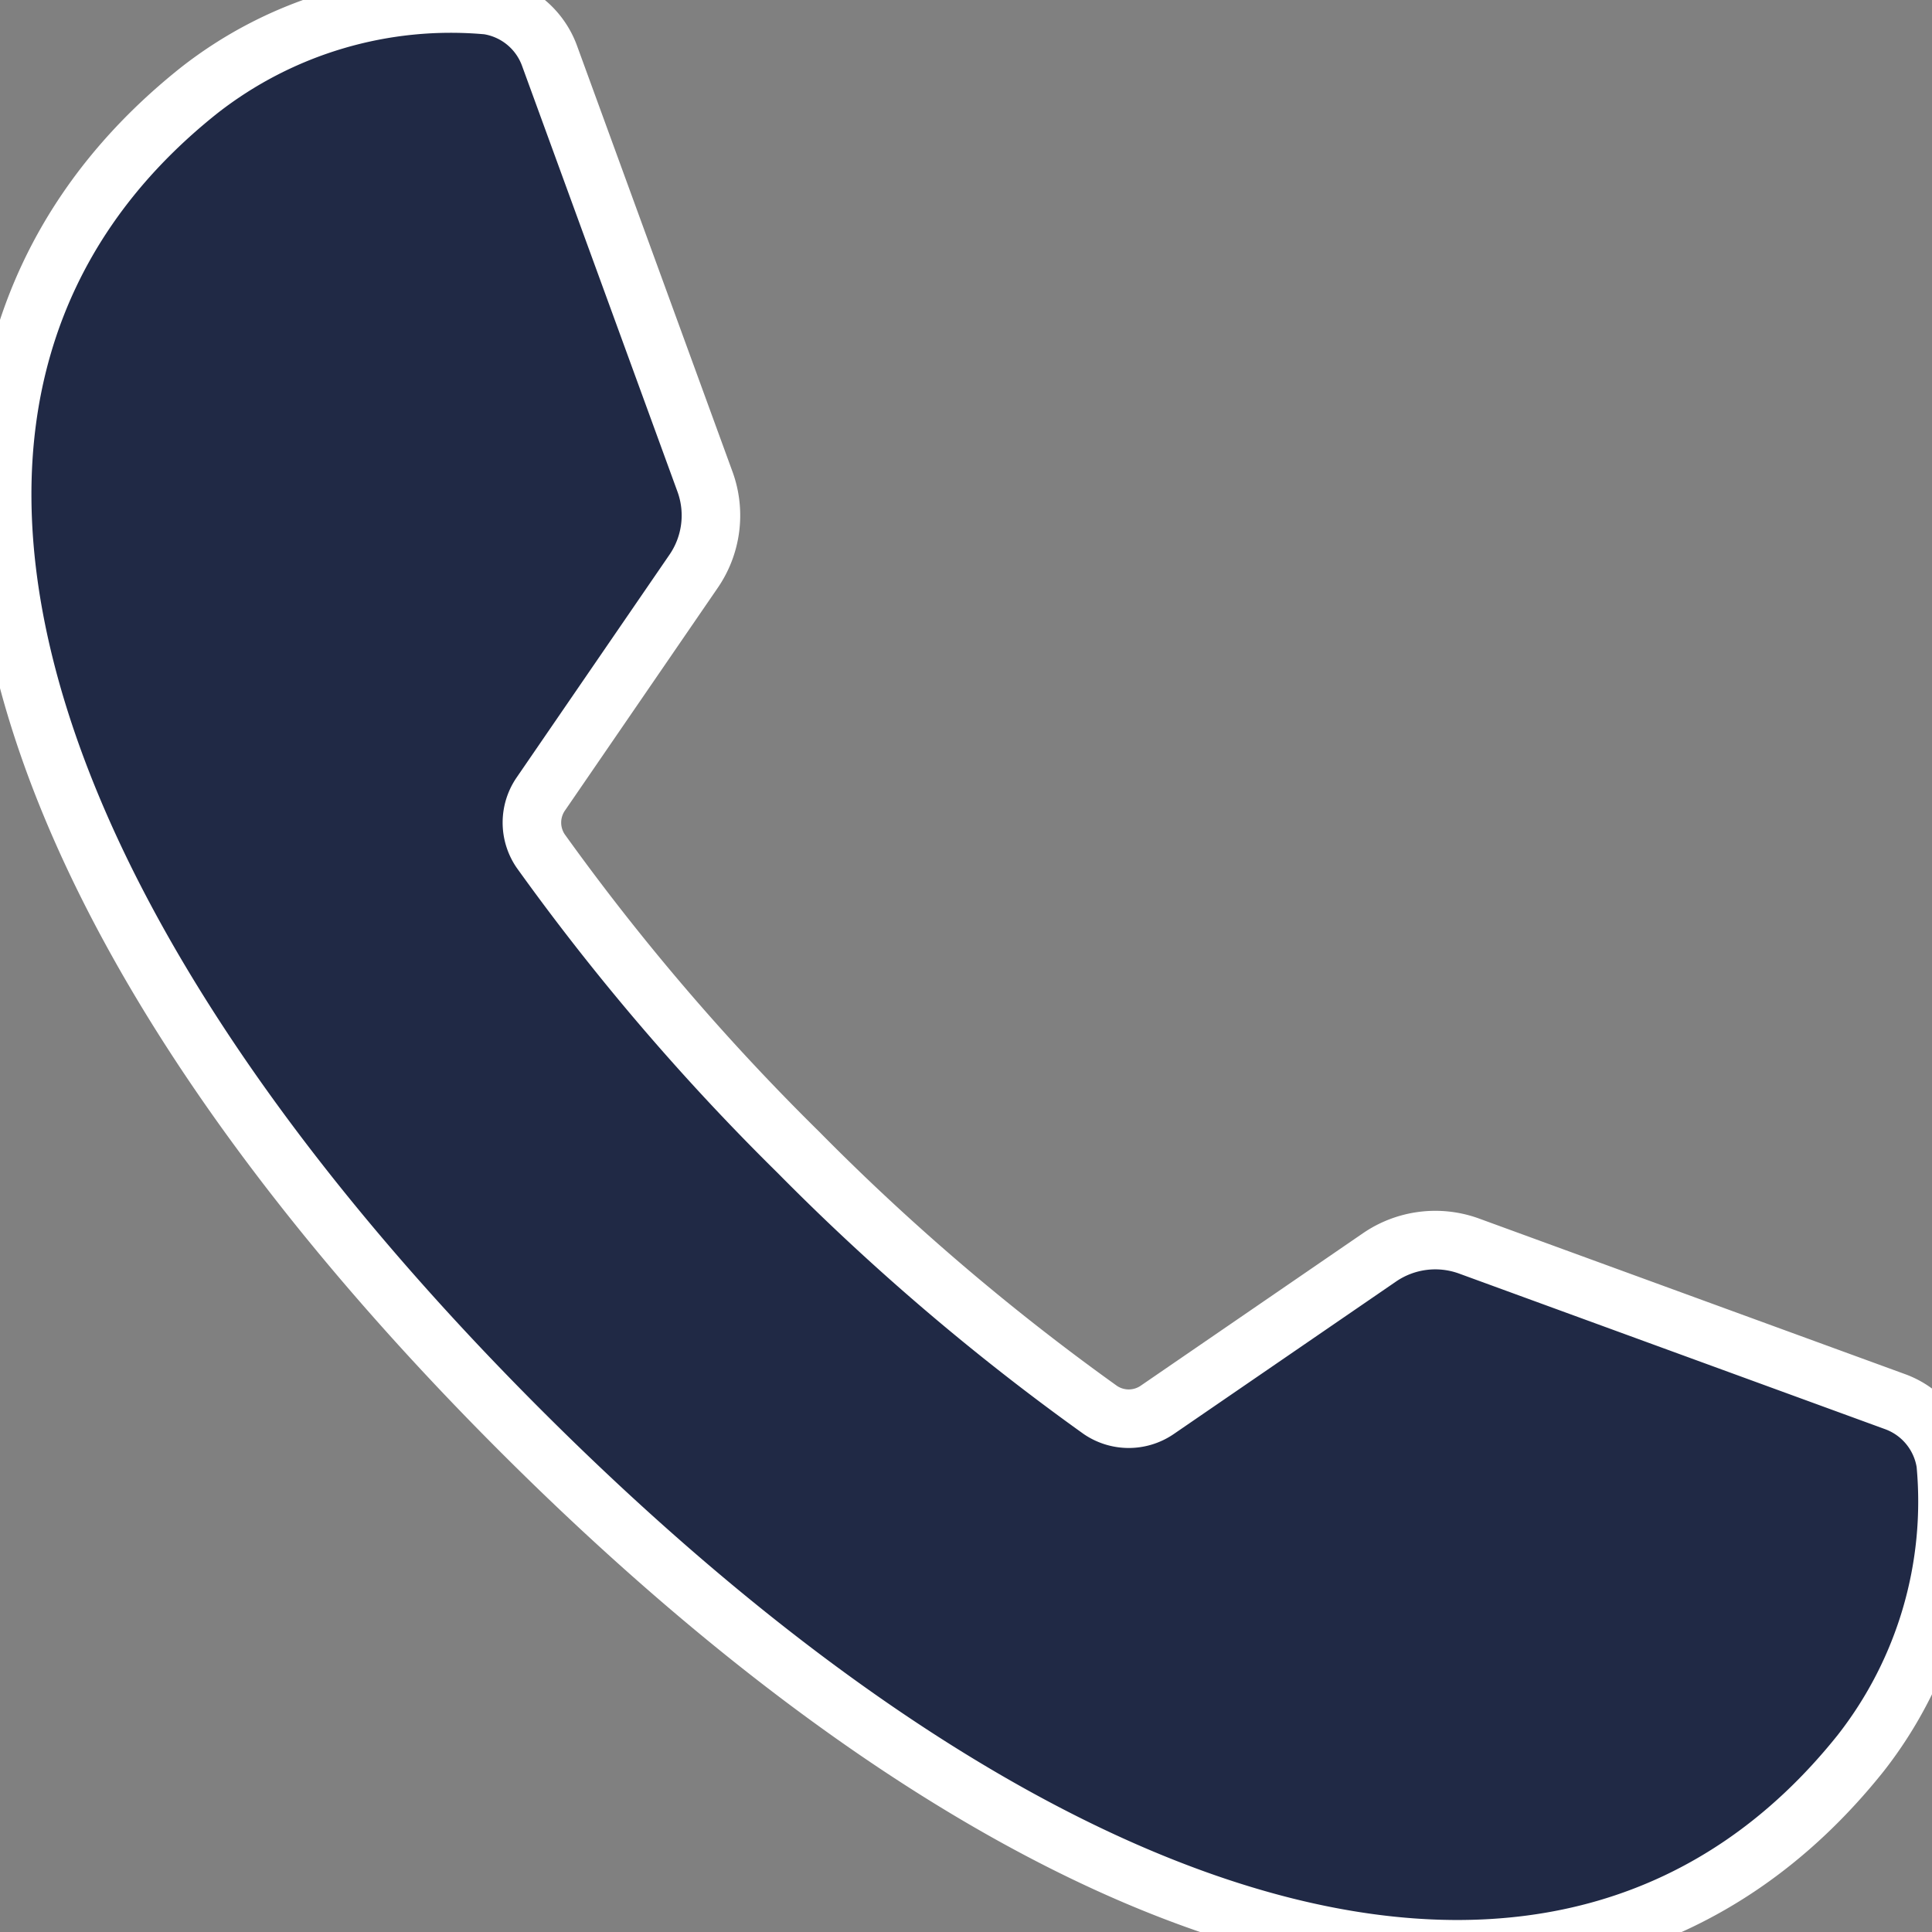
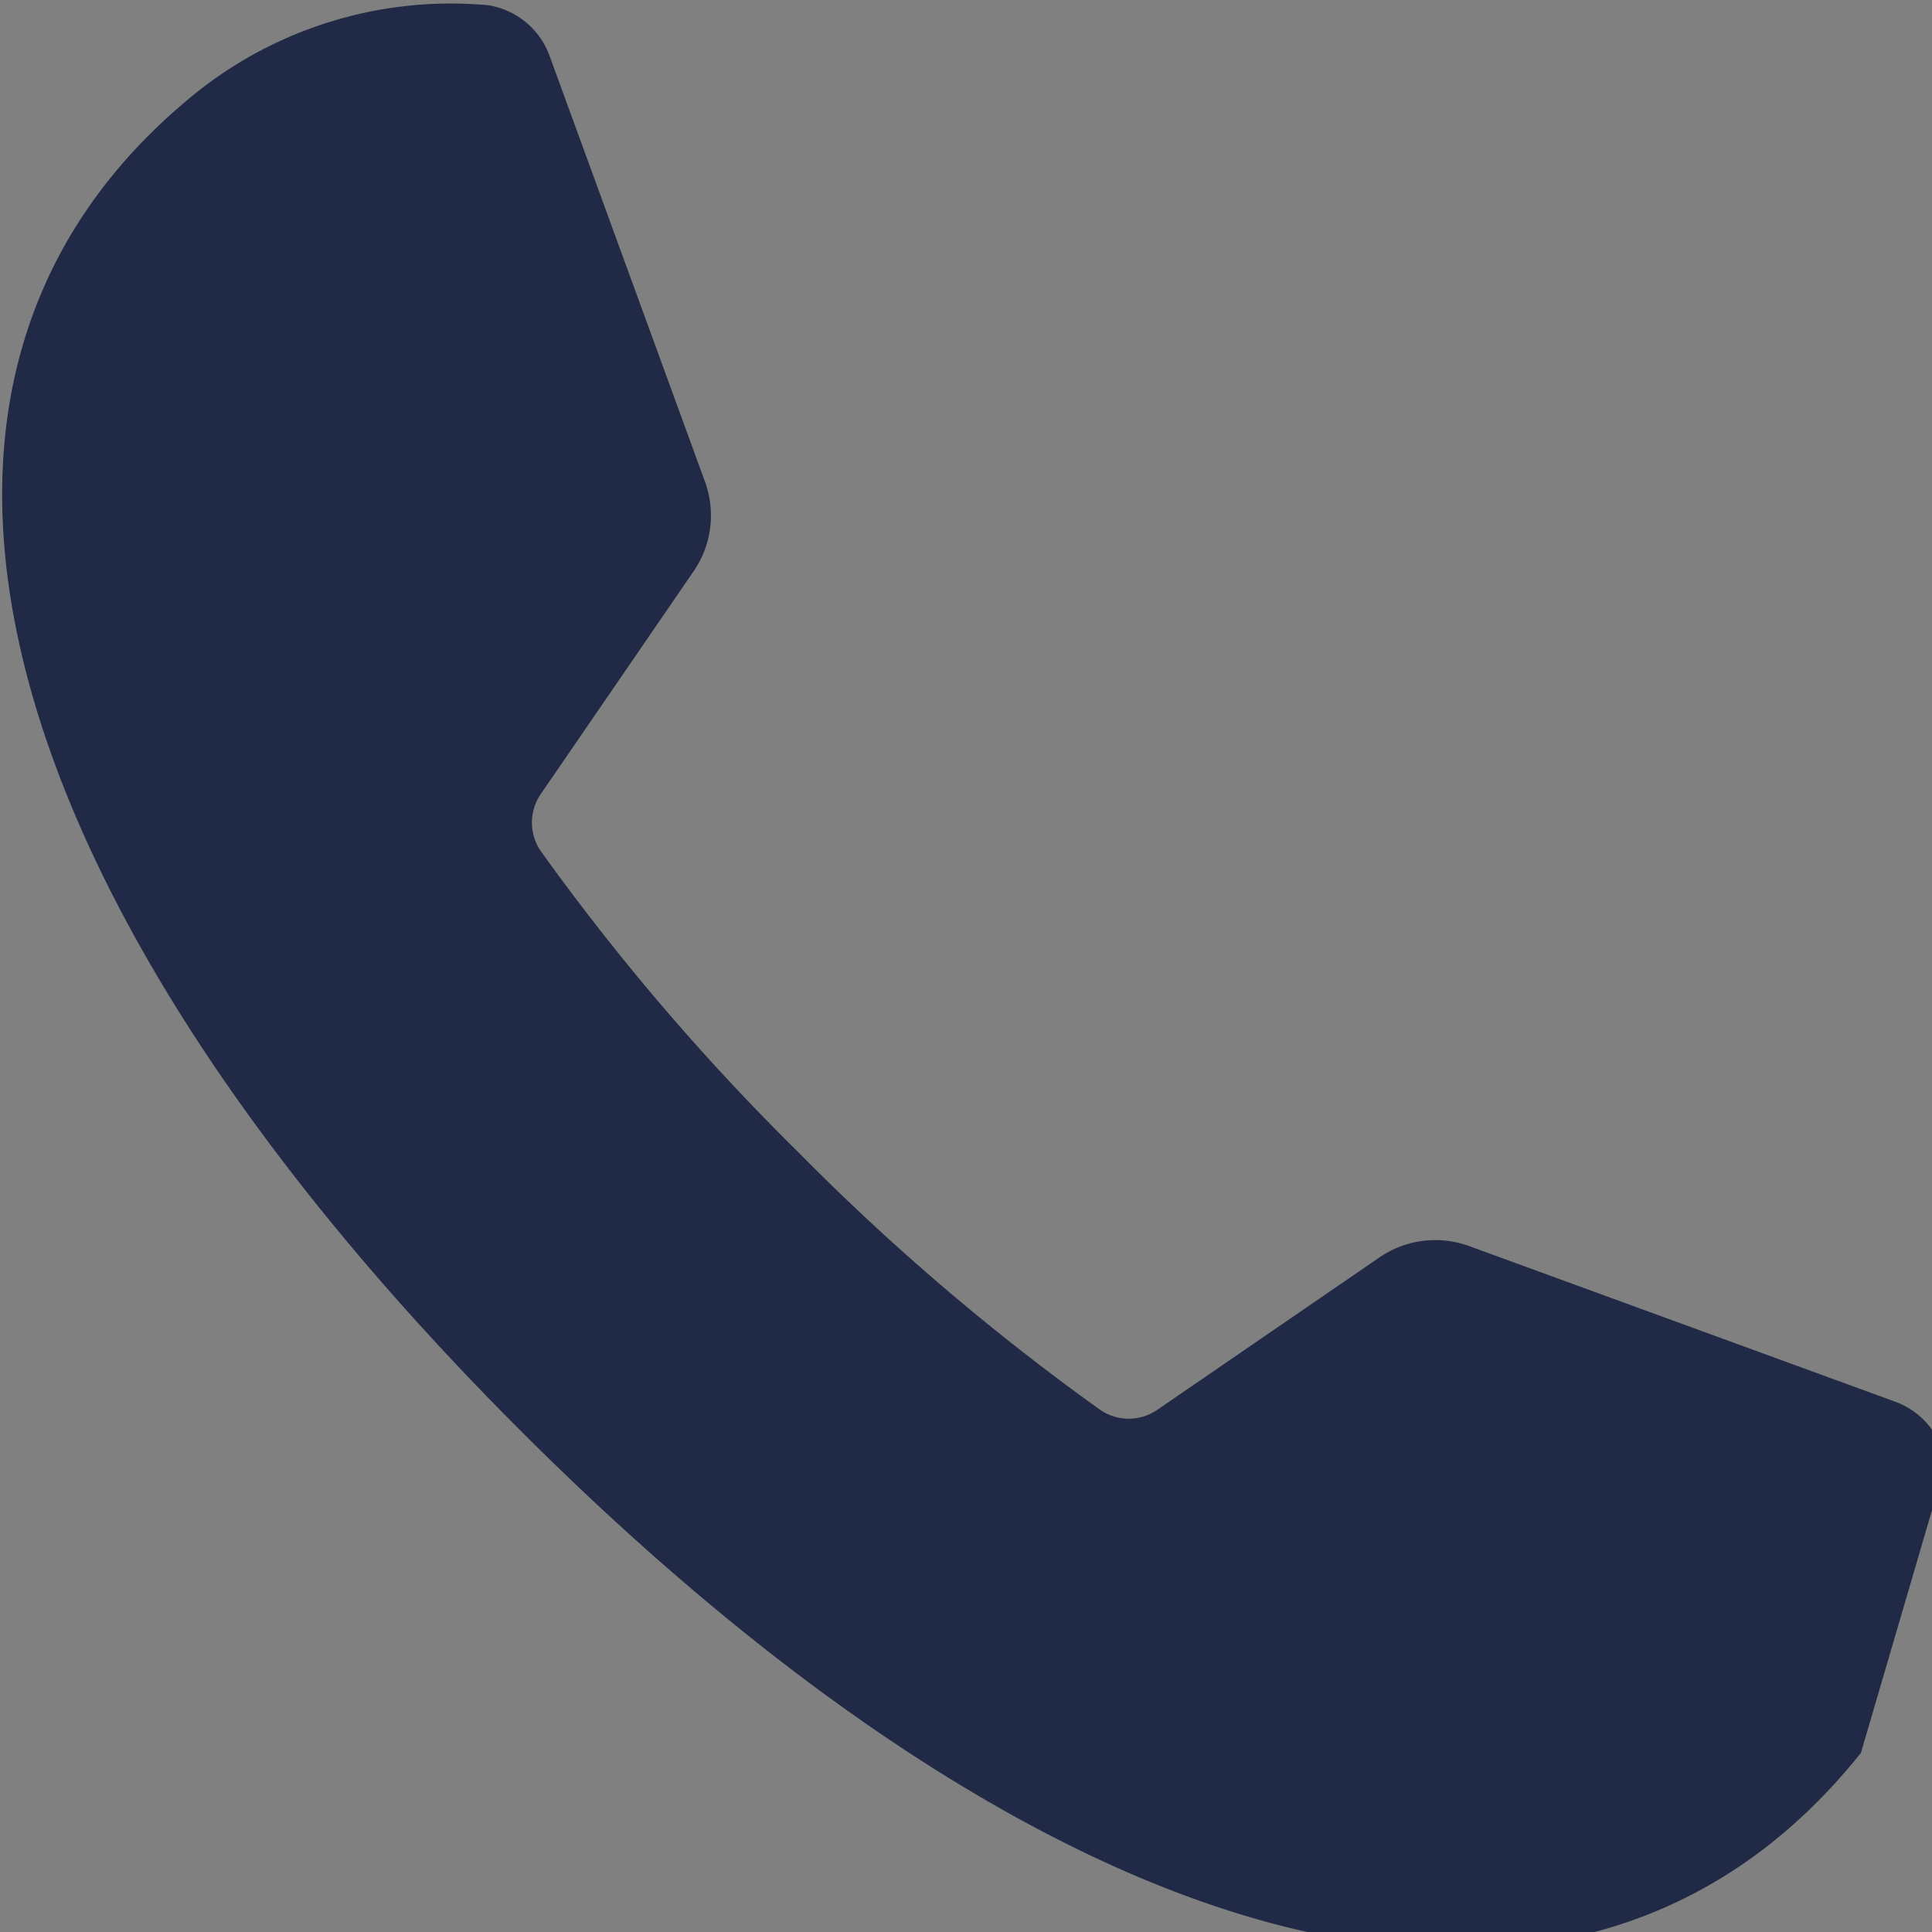
<svg xmlns="http://www.w3.org/2000/svg" id="Group_768" data-name="Group 768" width="33" height="33" viewBox="0 0 33 33">
  <rect x="0" y="0" width="33" height="33" fill="#808080" stroke="none" />
  <defs>
    <clipPath id="clip-path">
      <rect id="Rectangle_783" data-name="Rectangle 783" width="33" height="33" fill="#202945" />
    </clipPath>
  </defs>
  <g id="Group_767" data-name="Group 767" clip-path="url(#clip-path)">
-     <path id="Path_370" data-name="Path 370" d="M33.7,25.462a1.337,1.337,0,0,0-.868-1.056L25.56,21.75a1.685,1.685,0,0,0-1.531.193l-3.8,2.607a.861.861,0,0,1-.967,0,39.7,39.7,0,0,1-5.157-4.4A39.71,39.71,0,0,1,9.7,15a.861.861,0,0,1,0-.967l2.607-3.8A1.684,1.684,0,0,0,12.51,8.7L9.854,1.423A1.337,1.337,0,0,0,8.8.555a6.972,6.972,0,0,0-4.939,1.46c-6.119,4.877-3.636,13.76,5.5,22.891s18.014,11.615,22.891,5.5A6.971,6.971,0,0,0,33.7,25.462" transform="translate(-0.466 -0.466)" fill="#202945" />
-     <path id="Path_371" data-name="Path 371" d="M33.7,25.462a1.337,1.337,0,0,0-.868-1.056L25.56,21.75a1.685,1.685,0,0,0-1.531.193l-3.8,2.607a.861.861,0,0,1-.967,0,39.7,39.7,0,0,1-5.157-4.4A39.71,39.71,0,0,1,9.7,15a.861.861,0,0,1,0-.967l2.607-3.8A1.684,1.684,0,0,0,12.51,8.7L9.854,1.423A1.337,1.337,0,0,0,8.8.555a6.972,6.972,0,0,0-4.939,1.46c-6.119,4.877-3.636,13.76,5.5,22.891s18.014,11.615,22.891,5.5A6.971,6.971,0,0,0,33.7,25.462Z" transform="translate(-0.466 -0.466)" fill="#202945" stroke="#fff" stroke-miterlimit="10" stroke-width="1" />
+     <path id="Path_370" data-name="Path 370" d="M33.7,25.462a1.337,1.337,0,0,0-.868-1.056L25.56,21.75a1.685,1.685,0,0,0-1.531.193l-3.8,2.607a.861.861,0,0,1-.967,0,39.7,39.7,0,0,1-5.157-4.4A39.71,39.71,0,0,1,9.7,15a.861.861,0,0,1,0-.967l2.607-3.8A1.684,1.684,0,0,0,12.51,8.7L9.854,1.423A1.337,1.337,0,0,0,8.8.555a6.972,6.972,0,0,0-4.939,1.46c-6.119,4.877-3.636,13.76,5.5,22.891s18.014,11.615,22.891,5.5" transform="translate(-0.466 -0.466)" fill="#202945" />
  </g>
</svg>